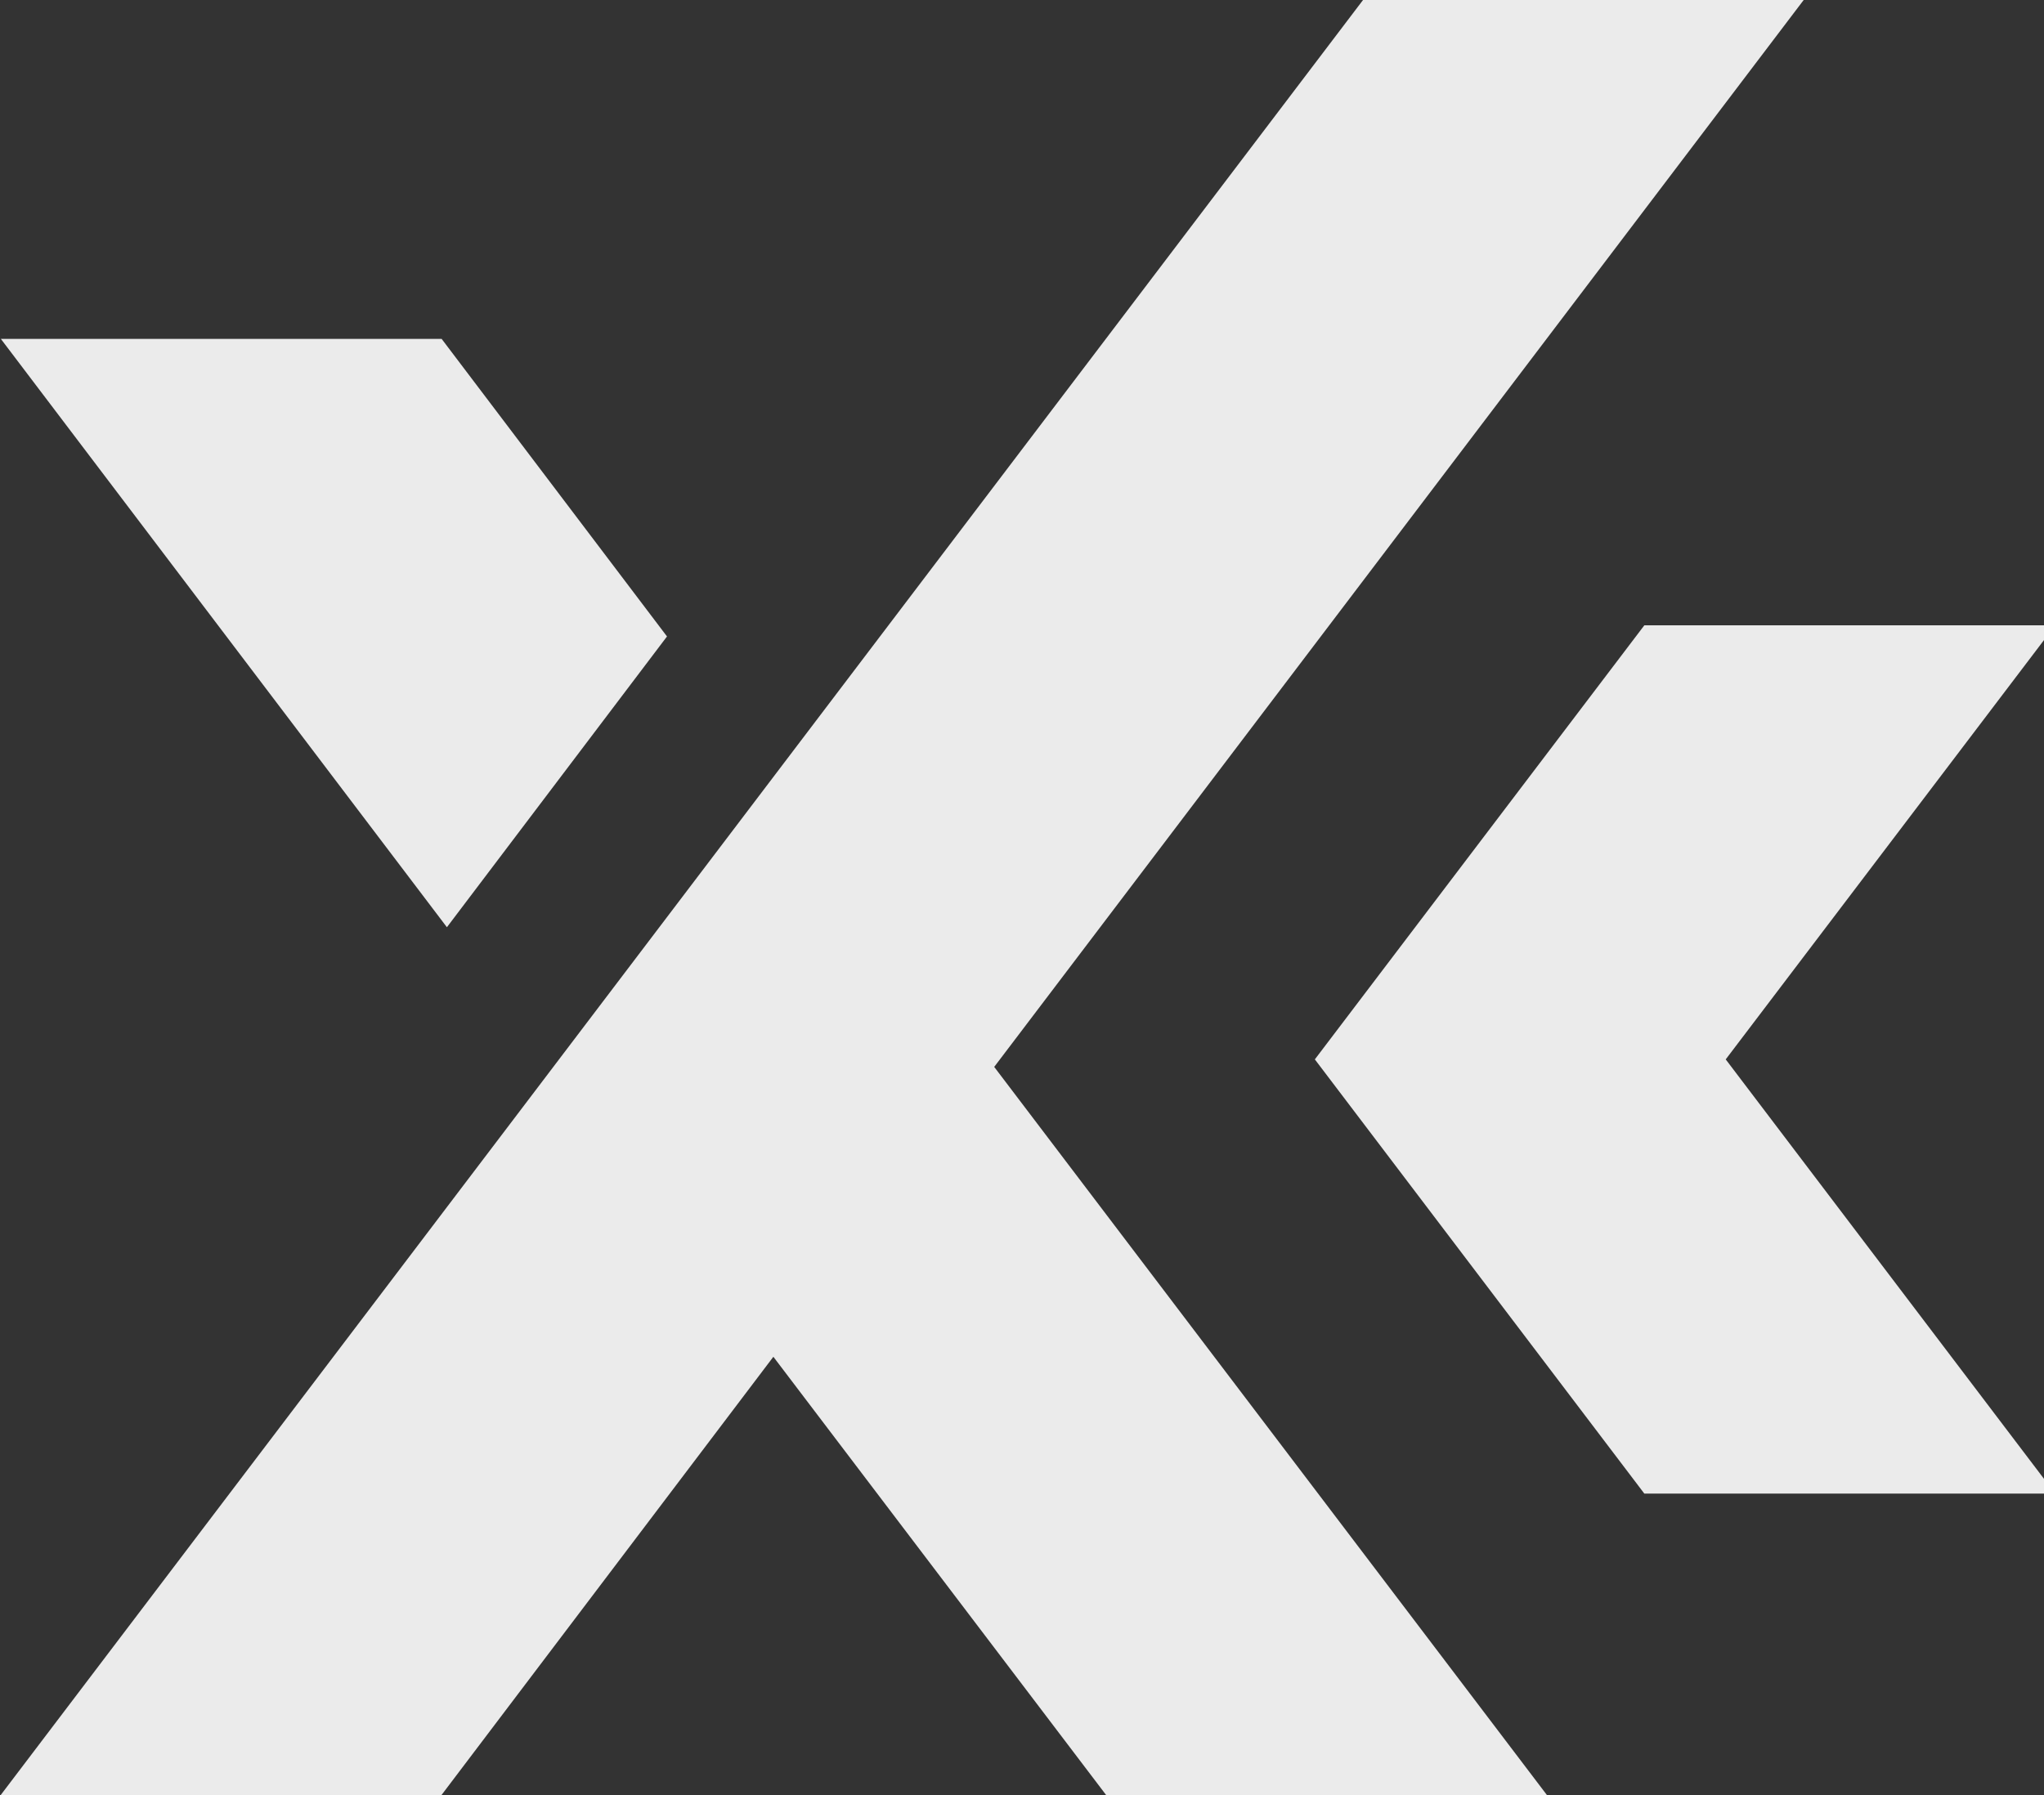
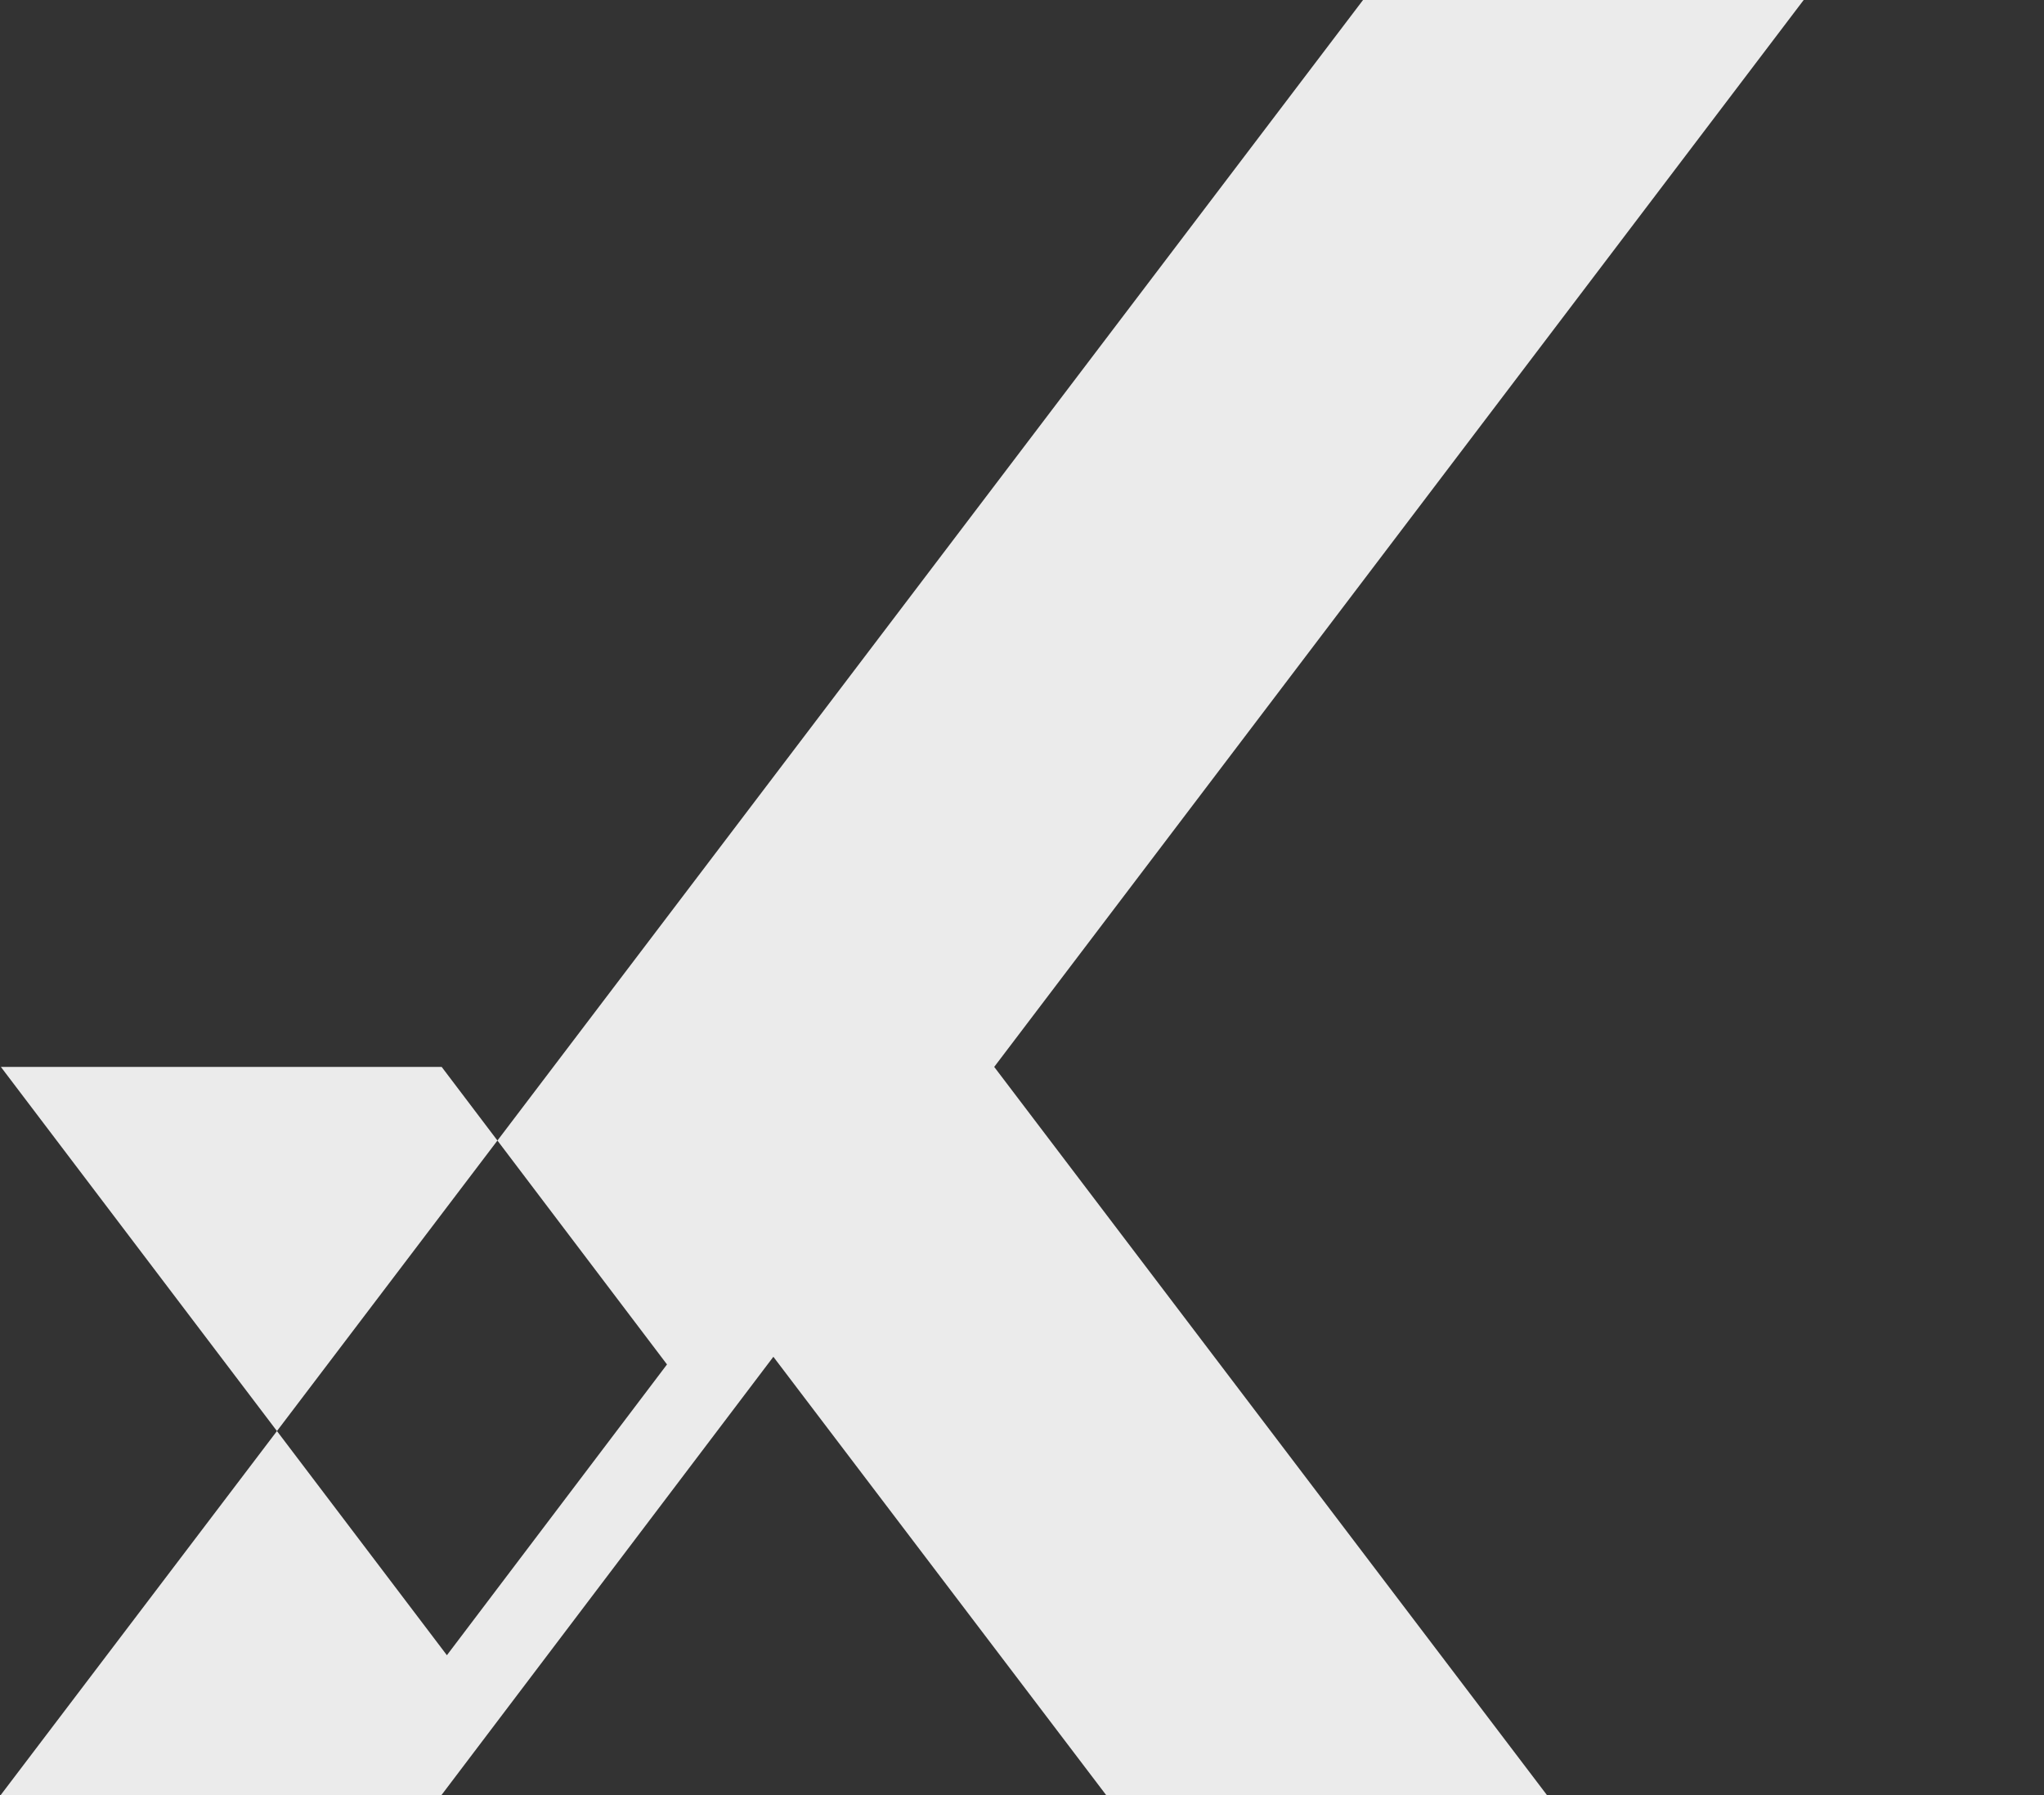
<svg xmlns="http://www.w3.org/2000/svg" width="658" height="578" fill="none">
  <rect width="100%" height="100%" fill="#333333" stroke="none" />
-   <path d="M320.053 343.541 497.981 578H356.082L248.959 436.879 142.125 578H.227L441.385-3.428h141.85L320.053 343.541zM142.18 109.13H.281l143.585 189.436 70.853-93.629-72.539-95.807z" fill="#fff" fill-opacity=".9" />
-   <path d="m423.273 341.12 106.063 139.814h132.266L555.539 341.12l106.063-139.765H529.336L423.273 341.12z" fill="#fff" fill-opacity=".9" />
+   <path d="M320.053 343.541 497.981 578H356.082L248.959 436.879 142.125 578H.227L441.385-3.428h141.85L320.053 343.541zH.281l143.585 189.436 70.853-93.629-72.539-95.807z" fill="#fff" fill-opacity=".9" />
</svg>